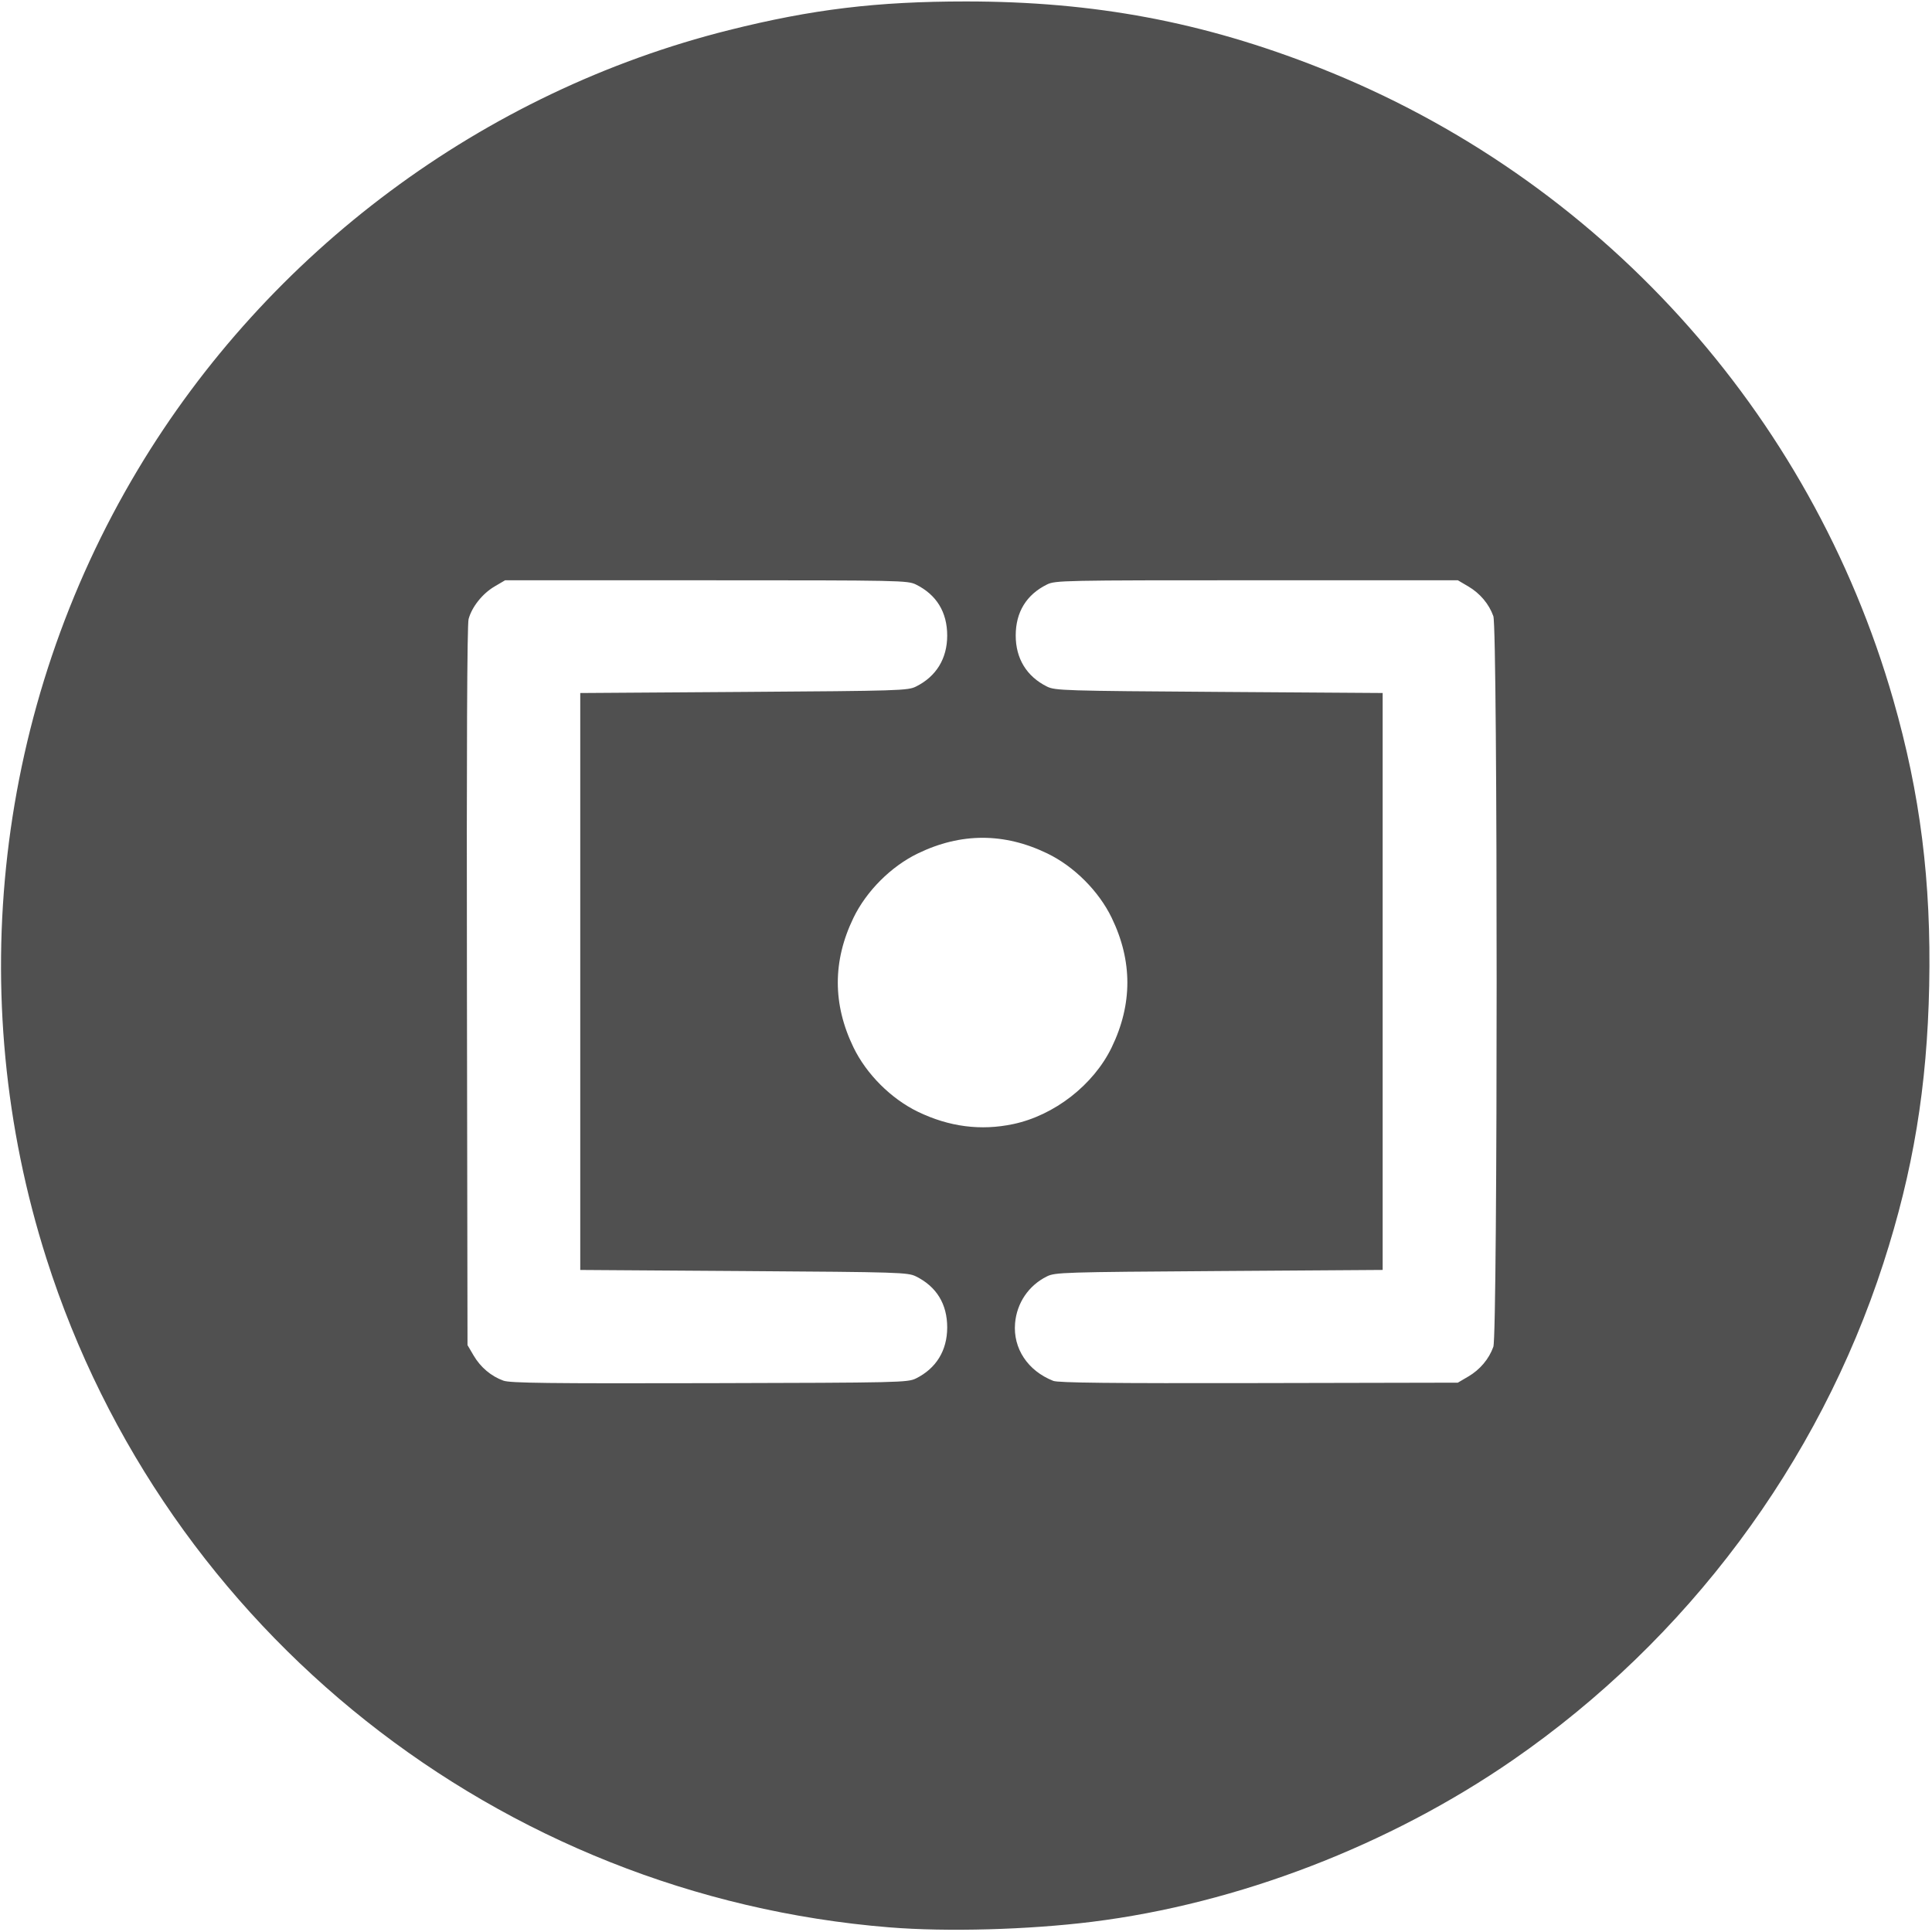
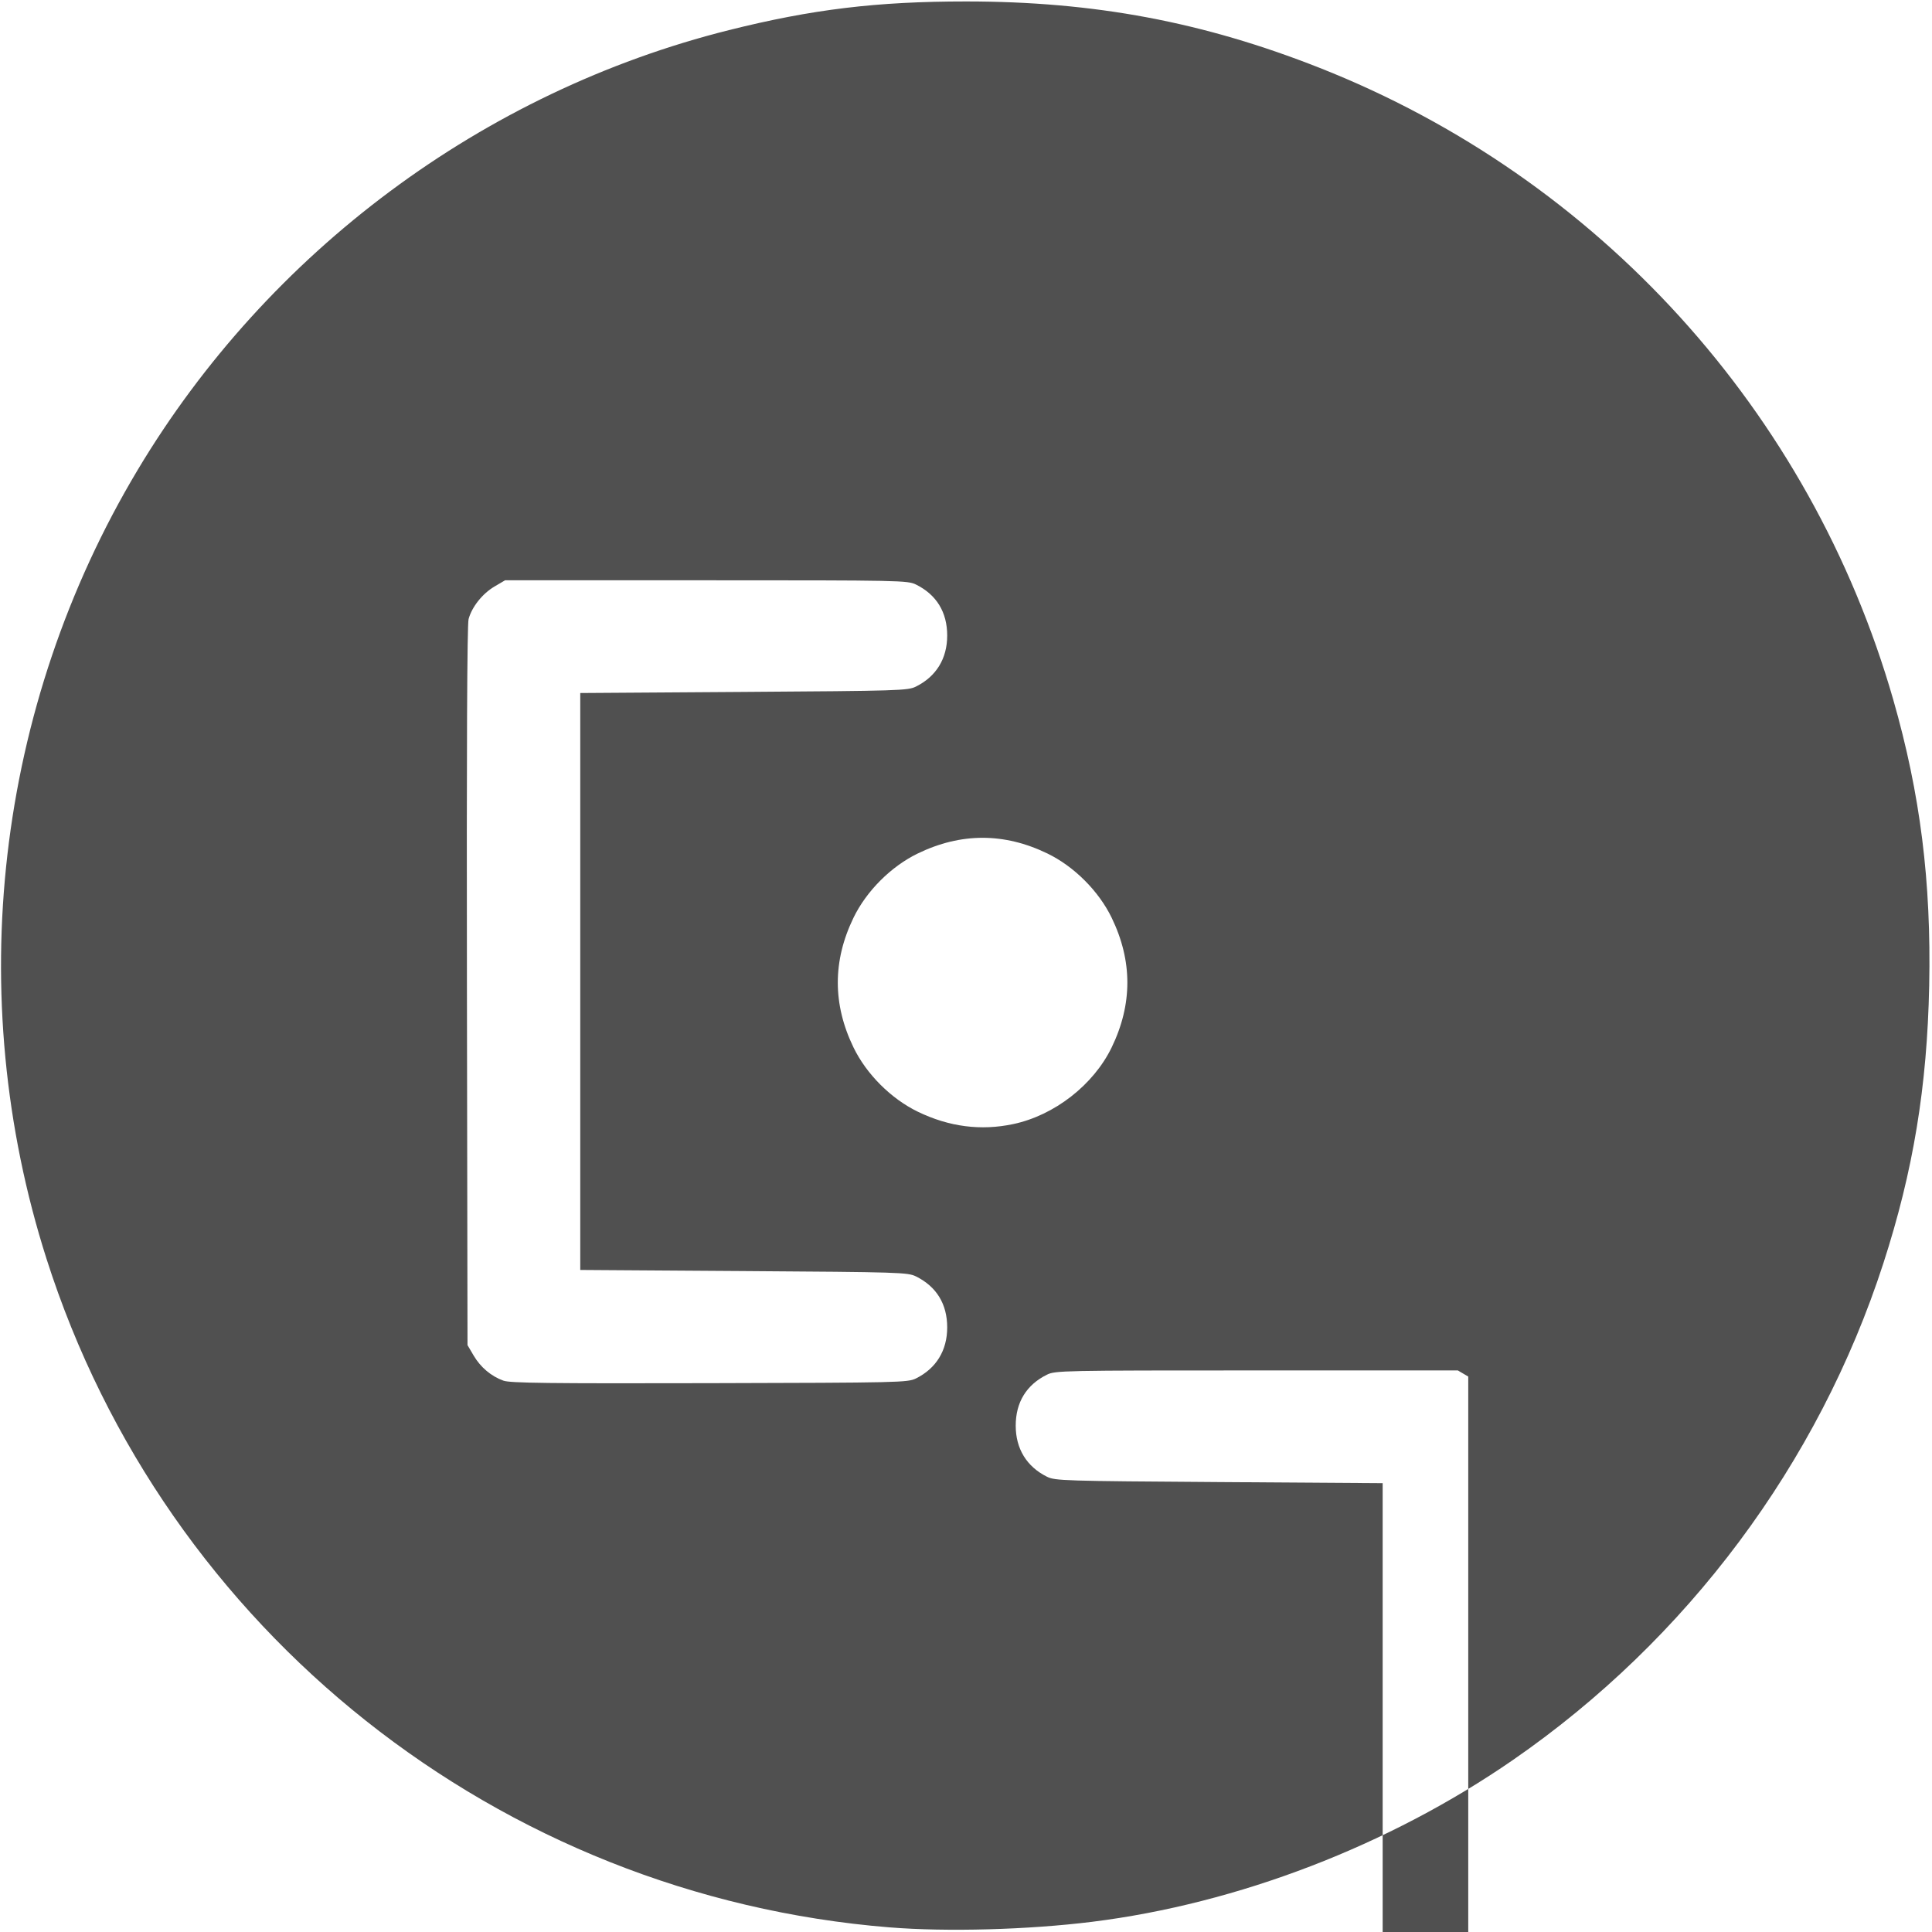
<svg xmlns="http://www.w3.org/2000/svg" id="svg3411" height="819.38" viewBox="0 0 819.375 819.375" width="819.38" version="1.1">
-   <path id="path3421" fill="#505050" d="m377.34 817.42c-165.71-13.38-307.2-125.56-357.6-283.51-35.64-111.71-21.485-234.16 38.695-334.69 55.405-92.55 146.56-160.35 250.68-186.44 35.264-8.838 62.771-12.165 100.58-12.165 54.454 0 100.56 8.662 150 28.178 118.22 46.672 208.17 145.75 243.24 267.92 11.475 39.978 16.148 77.144 15.251 121.3-0.871 42.89-6.773 78.652-19.436 117.76-27.494 84.919-83.184 159.58-157.13 210.67-52.483 36.256-116.65 60.924-178.48 68.612-27.099 3.369-61.54 4.316-85.781 2.359zm11.124-232.81c8.596-4.267 13.251-11.868 13.251-21.638 0-9.913-4.52-17.307-13.216-21.622-3.493-1.733-6.819-1.837-73.034-2.284l-69.375-0.469v-122.34-122.34l69.375-0.469c65.991-0.446 69.552-0.557 72.999-2.268 8.596-4.267 13.251-11.868 13.251-21.638 0-9.913-4.52-17.307-13.216-21.622-3.539-1.756-6.473-1.816-88.972-1.816h-85.313l-4.493 2.641c-5.105 3.001-9.599 8.651-10.99 13.817-0.623 2.312-0.862 55.519-0.7 155.71l0.245 152.2 2.599 4.421c2.933 4.989 7.44 8.79 12.633 10.655 2.866 1.029 19.047 1.226 87.424 1.062 80.621-0.193 84.048-0.271 87.531-2zm234.23-0.8c4.994-2.936 8.797-7.448 10.647-12.633 1.861-5.216 1.861-304.63 0-309.85-1.851-5.186-5.654-9.698-10.647-12.633l-4.421-2.599h-85.312c-82.499 0-85.433 0.06-88.972 1.816-8.696 4.315-13.216 11.709-13.216 21.622 0 9.771 4.654 17.371 13.251 21.638 3.448 1.711 7.009 1.822 72.999 2.268l69.375 0.469v122.34 122.34l-69.375 0.469c-66.216 0.447-69.542 0.551-73.034 2.284-7.727 3.834-12.757 11.244-13.49 19.876-0.906 10.668 5.397 20.167 16.202 24.419 2.113 0.831 24.036 1.067 87.198 0.938l84.375-0.173 4.421-2.599zm-192.97-107.08c17.459-3.699 34.054-16.628 41.75-32.526 8.863-18.312 8.863-36.655 0-54.966-5.485-11.331-15.94-21.786-27.271-27.271-18.312-8.863-36.655-8.863-54.966 0-11.331 5.485-21.786 15.94-27.271 27.271-8.863 18.312-8.863 36.655 0 54.966 5.493 11.348 15.937 21.785 27.308 27.289 13.239 6.408 26.698 8.15 40.45 5.237z" />
+   <path id="path3421" fill="#505050" d="m377.34 817.42c-165.71-13.38-307.2-125.56-357.6-283.51-35.64-111.71-21.485-234.16 38.695-334.69 55.405-92.55 146.56-160.35 250.68-186.44 35.264-8.838 62.771-12.165 100.58-12.165 54.454 0 100.56 8.662 150 28.178 118.22 46.672 208.17 145.75 243.24 267.92 11.475 39.978 16.148 77.144 15.251 121.3-0.871 42.89-6.773 78.652-19.436 117.76-27.494 84.919-83.184 159.58-157.13 210.67-52.483 36.256-116.65 60.924-178.48 68.612-27.099 3.369-61.54 4.316-85.781 2.359zm11.124-232.81c8.596-4.267 13.251-11.868 13.251-21.638 0-9.913-4.52-17.307-13.216-21.622-3.493-1.733-6.819-1.837-73.034-2.284l-69.375-0.469v-122.34-122.34l69.375-0.469c65.991-0.446 69.552-0.557 72.999-2.268 8.596-4.267 13.251-11.868 13.251-21.638 0-9.913-4.52-17.307-13.216-21.622-3.539-1.756-6.473-1.816-88.972-1.816h-85.313l-4.493 2.641c-5.105 3.001-9.599 8.651-10.99 13.817-0.623 2.312-0.862 55.519-0.7 155.71l0.245 152.2 2.599 4.421c2.933 4.989 7.44 8.79 12.633 10.655 2.866 1.029 19.047 1.226 87.424 1.062 80.621-0.193 84.048-0.271 87.531-2zm234.23-0.8l-4.421-2.599h-85.312c-82.499 0-85.433 0.06-88.972 1.816-8.696 4.315-13.216 11.709-13.216 21.622 0 9.771 4.654 17.371 13.251 21.638 3.448 1.711 7.009 1.822 72.999 2.268l69.375 0.469v122.34 122.34l-69.375 0.469c-66.216 0.447-69.542 0.551-73.034 2.284-7.727 3.834-12.757 11.244-13.49 19.876-0.906 10.668 5.397 20.167 16.202 24.419 2.113 0.831 24.036 1.067 87.198 0.938l84.375-0.173 4.421-2.599zm-192.97-107.08c17.459-3.699 34.054-16.628 41.75-32.526 8.863-18.312 8.863-36.655 0-54.966-5.485-11.331-15.94-21.786-27.271-27.271-18.312-8.863-36.655-8.863-54.966 0-11.331 5.485-21.786 15.94-27.271 27.271-8.863 18.312-8.863 36.655 0 54.966 5.493 11.348 15.937 21.785 27.308 27.289 13.239 6.408 26.698 8.15 40.45 5.237z" />
</svg>